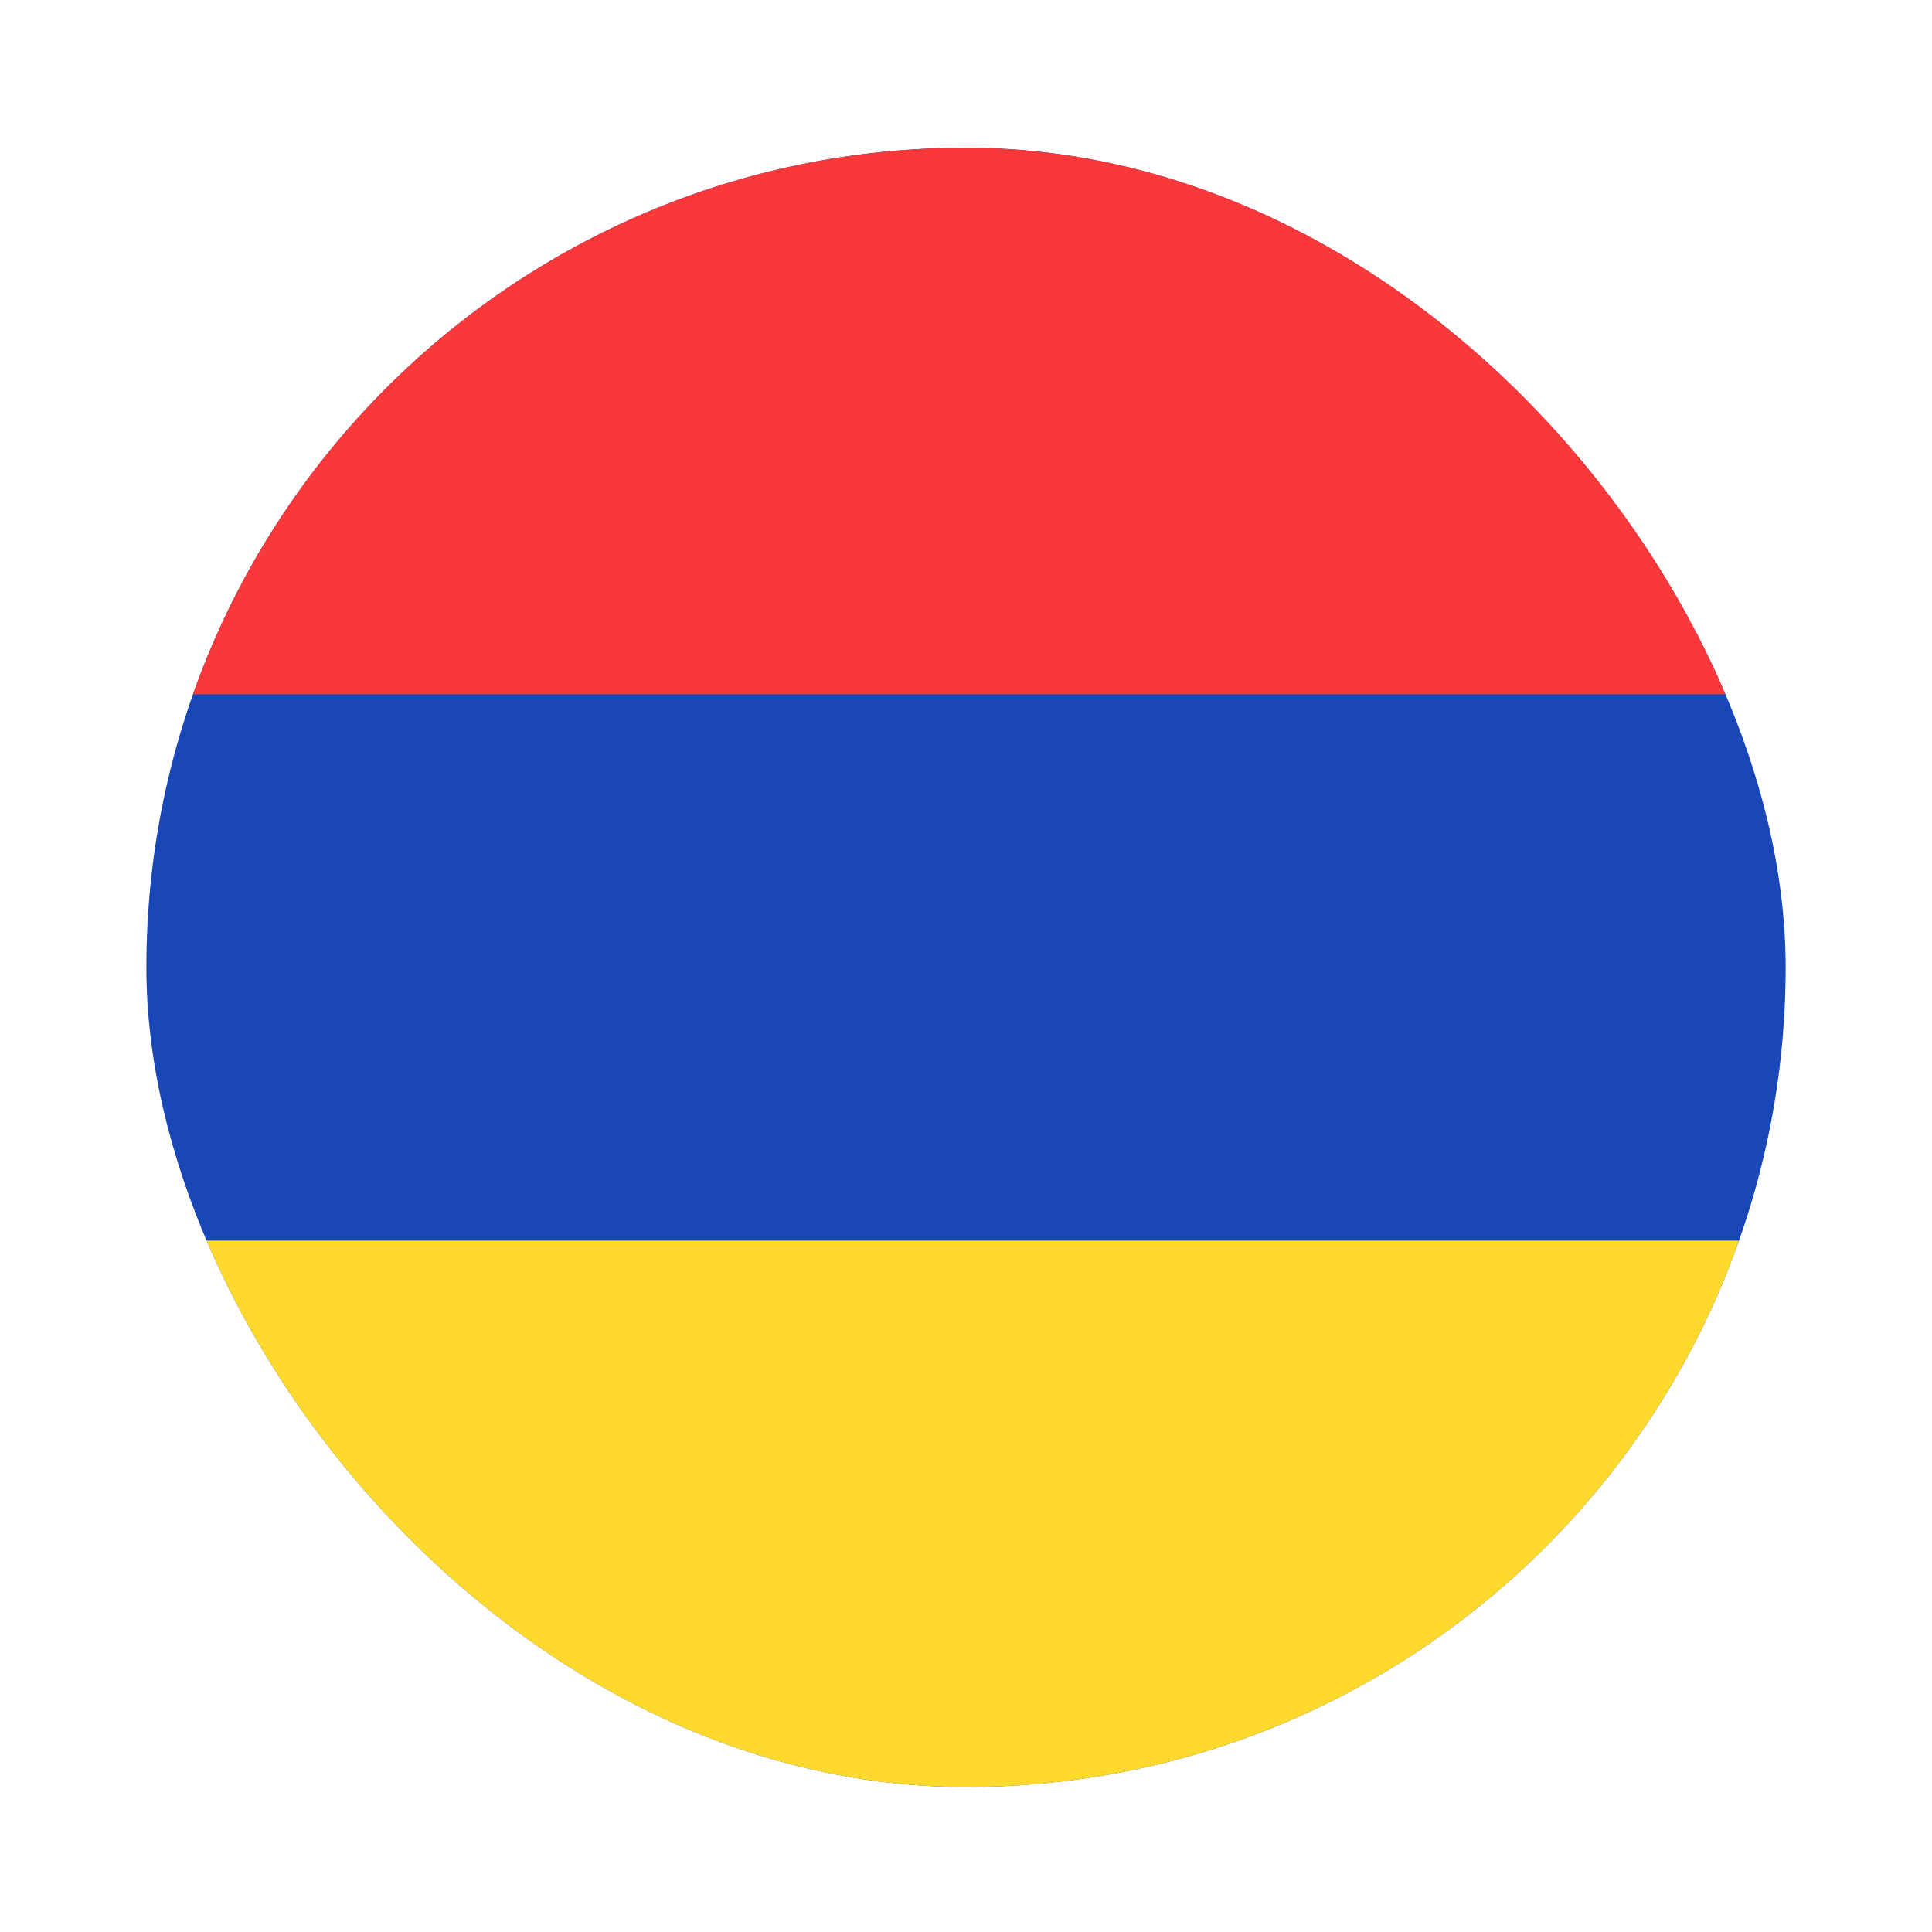
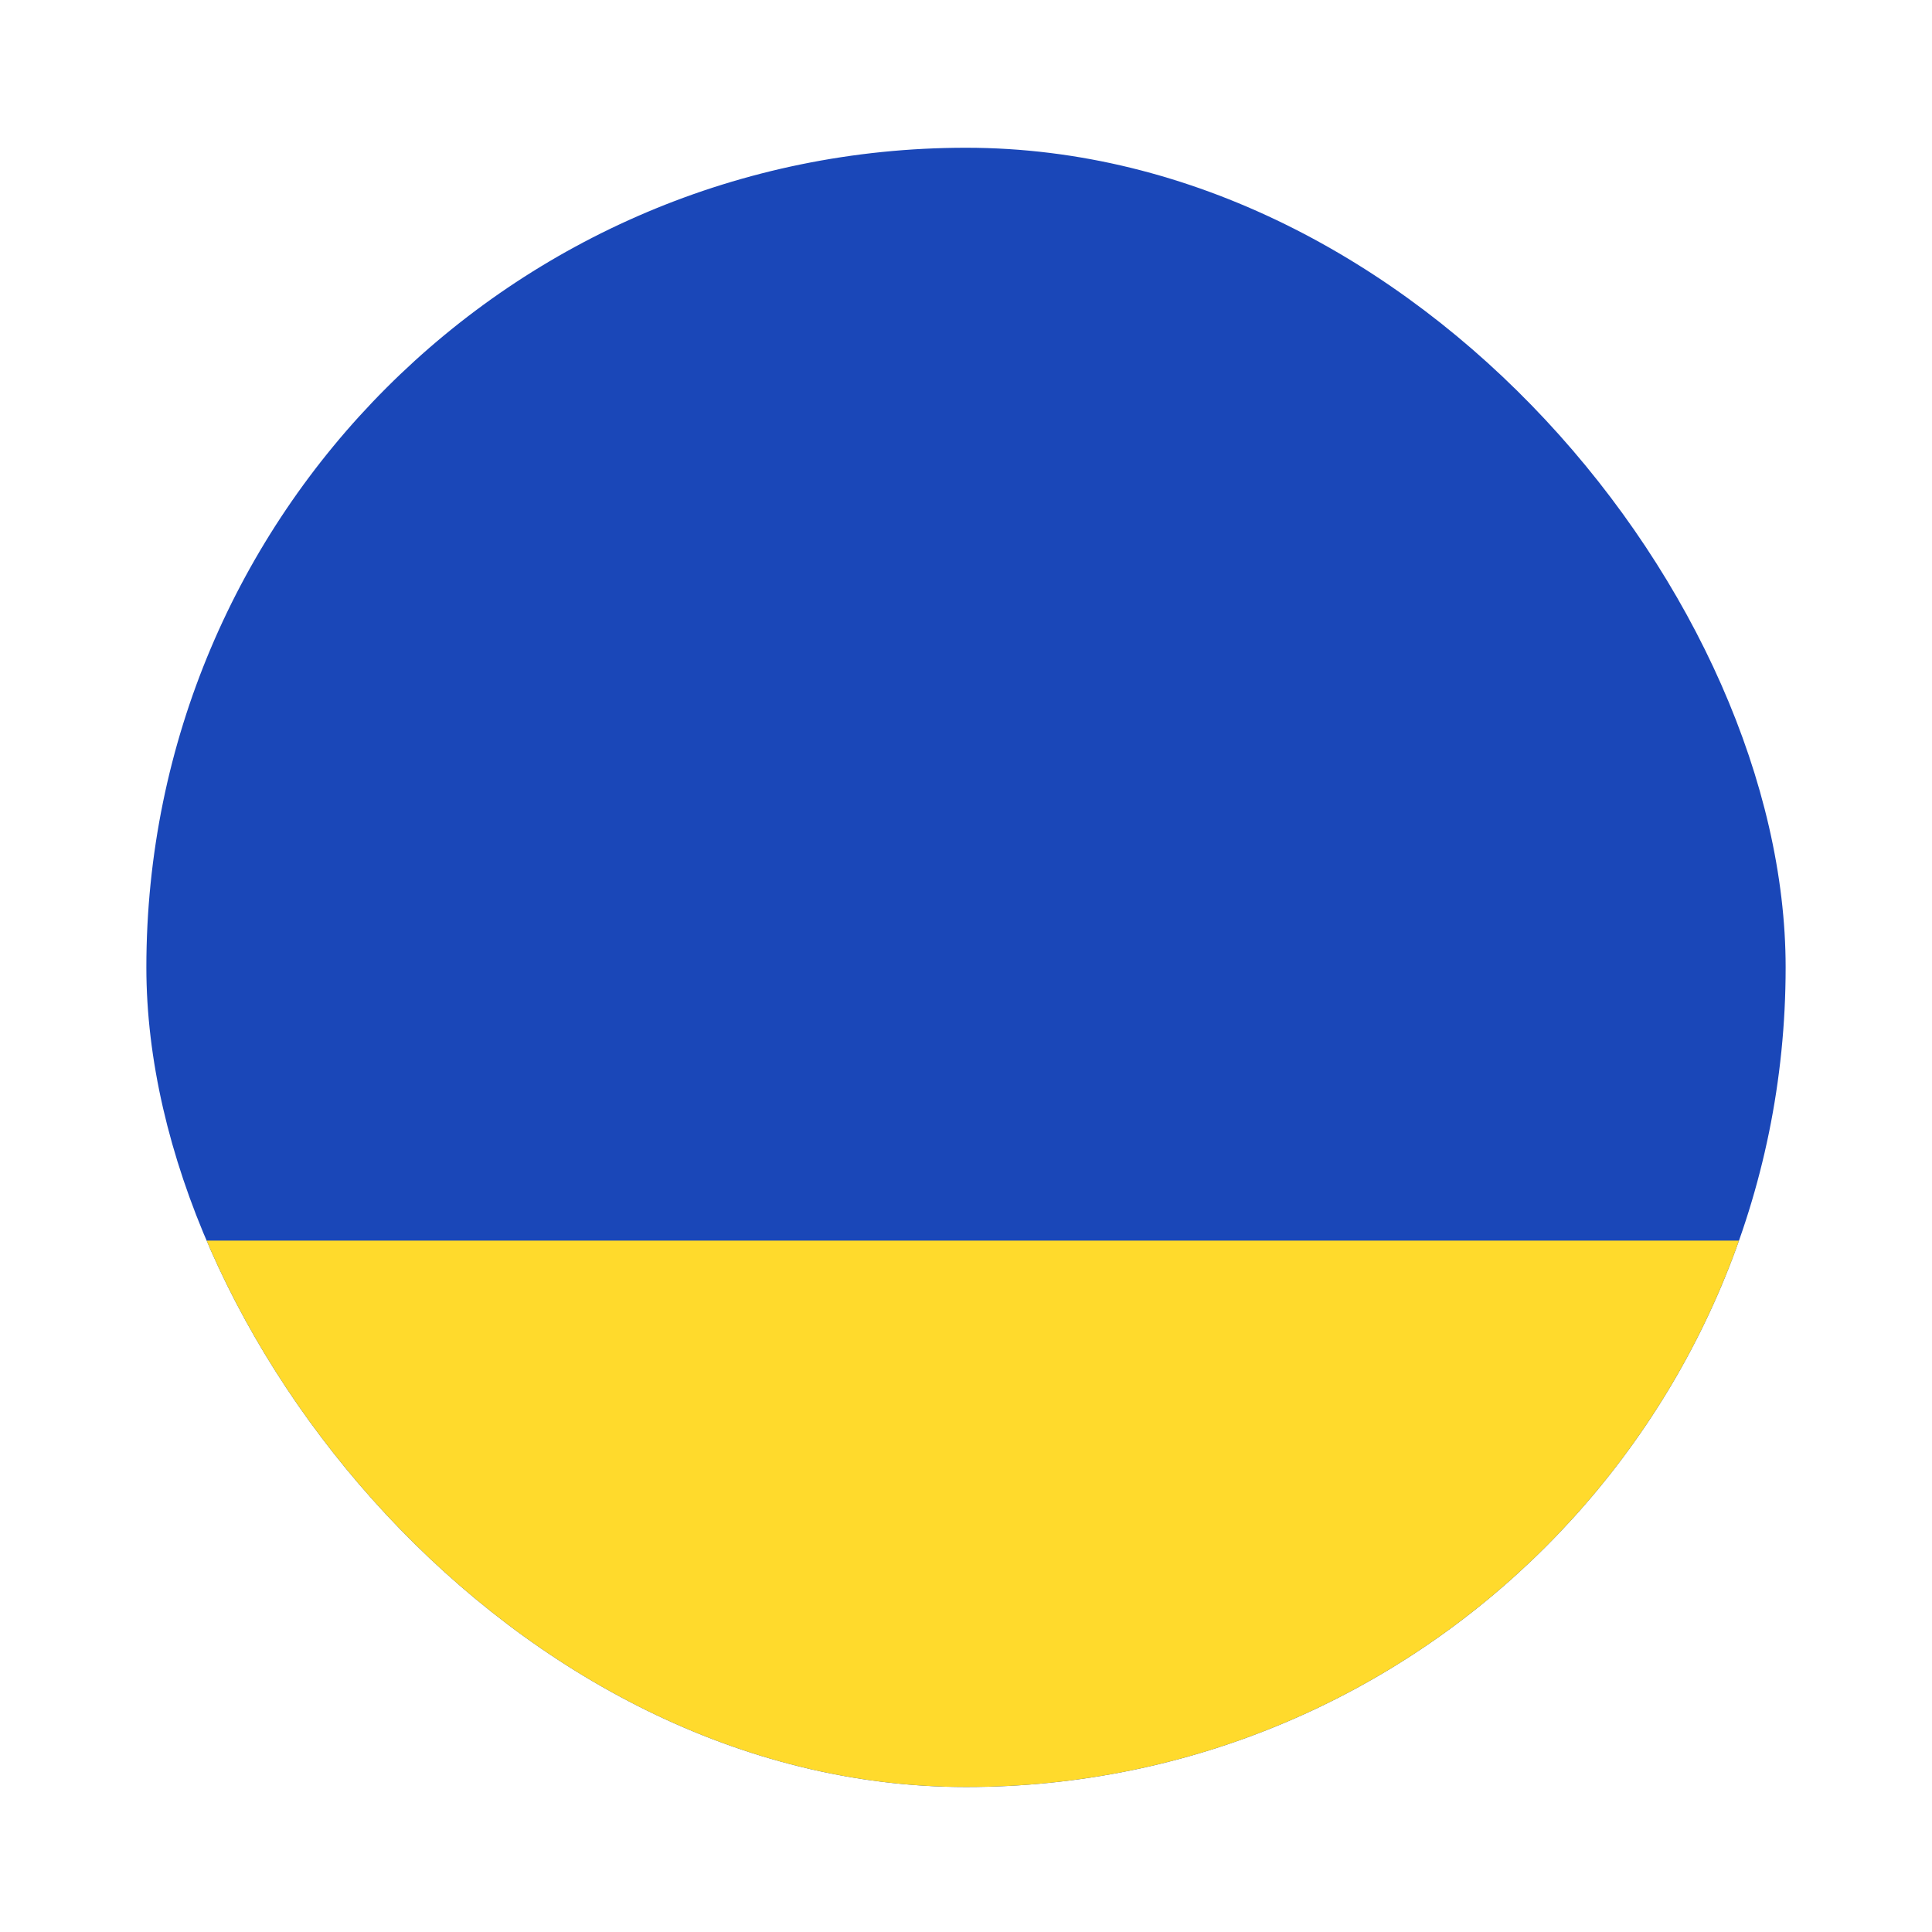
<svg xmlns="http://www.w3.org/2000/svg" width="99" height="99" viewBox="0 0 99 99" fill="none">
  <g filter="url(#filter0_dd_1104_21756)">
    <g clip-path="url(#clip0_1104_21756)">
      <path d="M97.099 3H1.899C-4.286 3 -9.301 8.014 -9.301 14.2V75.8C-9.301 81.986 -4.286 87 1.899 87H97.099C103.285 87 108.299 81.986 108.299 75.8V14.2C108.299 8.014 103.285 3 97.099 3Z" fill="#1A47B8" />
      <path fill-rule="evenodd" clip-rule="evenodd" d="M7.499 59H125.099V87H7.499V59Z" fill="#FFDA2C" />
-       <path fill-rule="evenodd" clip-rule="evenodd" d="M7.499 3H125.099V31H7.499V3Z" fill="#F93939" />
    </g>
  </g>
  <defs>
    <filter id="filter0_dd_1104_21756" x="0.643" y="0.714" width="97.714" height="97.714" filterUnits="userSpaceOnUse" color-interpolation-filters="sRGB">
      <feFlood flood-opacity="0" result="BackgroundImageFix" />
      <feColorMatrix in="SourceAlpha" type="matrix" values="0 0 0 0 0 0 0 0 0 0 0 0 0 0 0 0 0 0 127 0" result="hardAlpha" />
      <feOffset dy="4.571" />
      <feGaussianBlur stdDeviation="3.429" />
      <feComposite in2="hardAlpha" operator="out" />
      <feColorMatrix type="matrix" values="0 0 0 0 0.259 0 0 0 0 0.278 0 0 0 0 0.298 0 0 0 0.08 0" />
      <feBlend mode="normal" in2="BackgroundImageFix" result="effect1_dropShadow_1104_21756" />
      <feColorMatrix in="SourceAlpha" type="matrix" values="0 0 0 0 0 0 0 0 0 0 0 0 0 0 0 0 0 0 127 0" result="hardAlpha" />
      <feOffset />
      <feGaussianBlur stdDeviation="0.286" />
      <feComposite in2="hardAlpha" operator="out" />
      <feColorMatrix type="matrix" values="0 0 0 0 0.259 0 0 0 0 0.278 0 0 0 0 0.298 0 0 0 0.32 0" />
      <feBlend mode="normal" in2="effect1_dropShadow_1104_21756" result="effect2_dropShadow_1104_21756" />
      <feBlend mode="normal" in="SourceGraphic" in2="effect2_dropShadow_1104_21756" result="shape" />
    </filter>
    <clipPath id="clip0_1104_21756">
      <rect x="7.5" y="3" width="84" height="84" rx="42" fill="white" />
    </clipPath>
  </defs>
</svg>